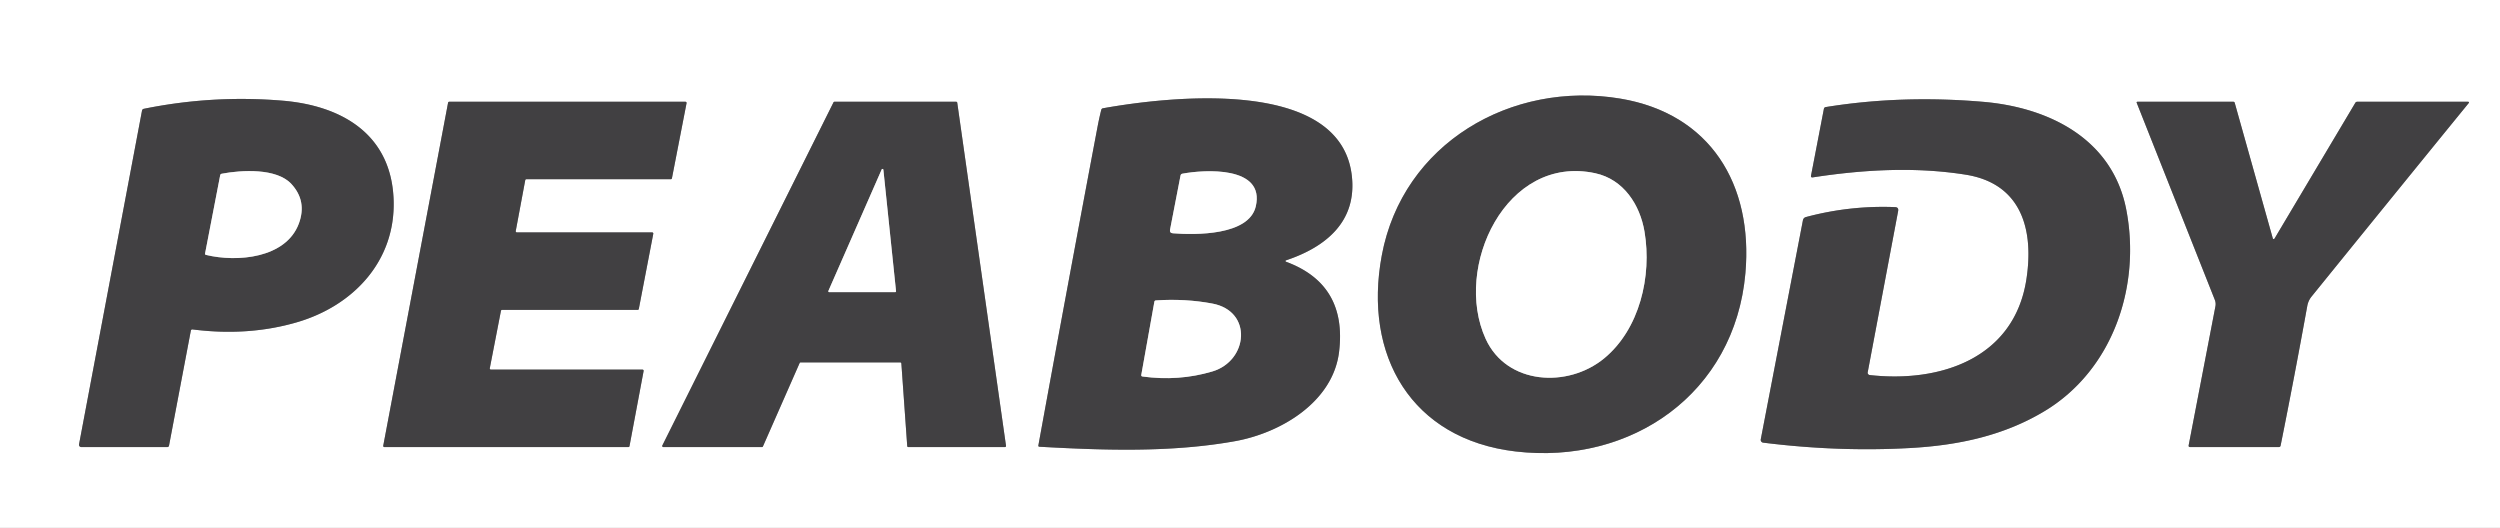
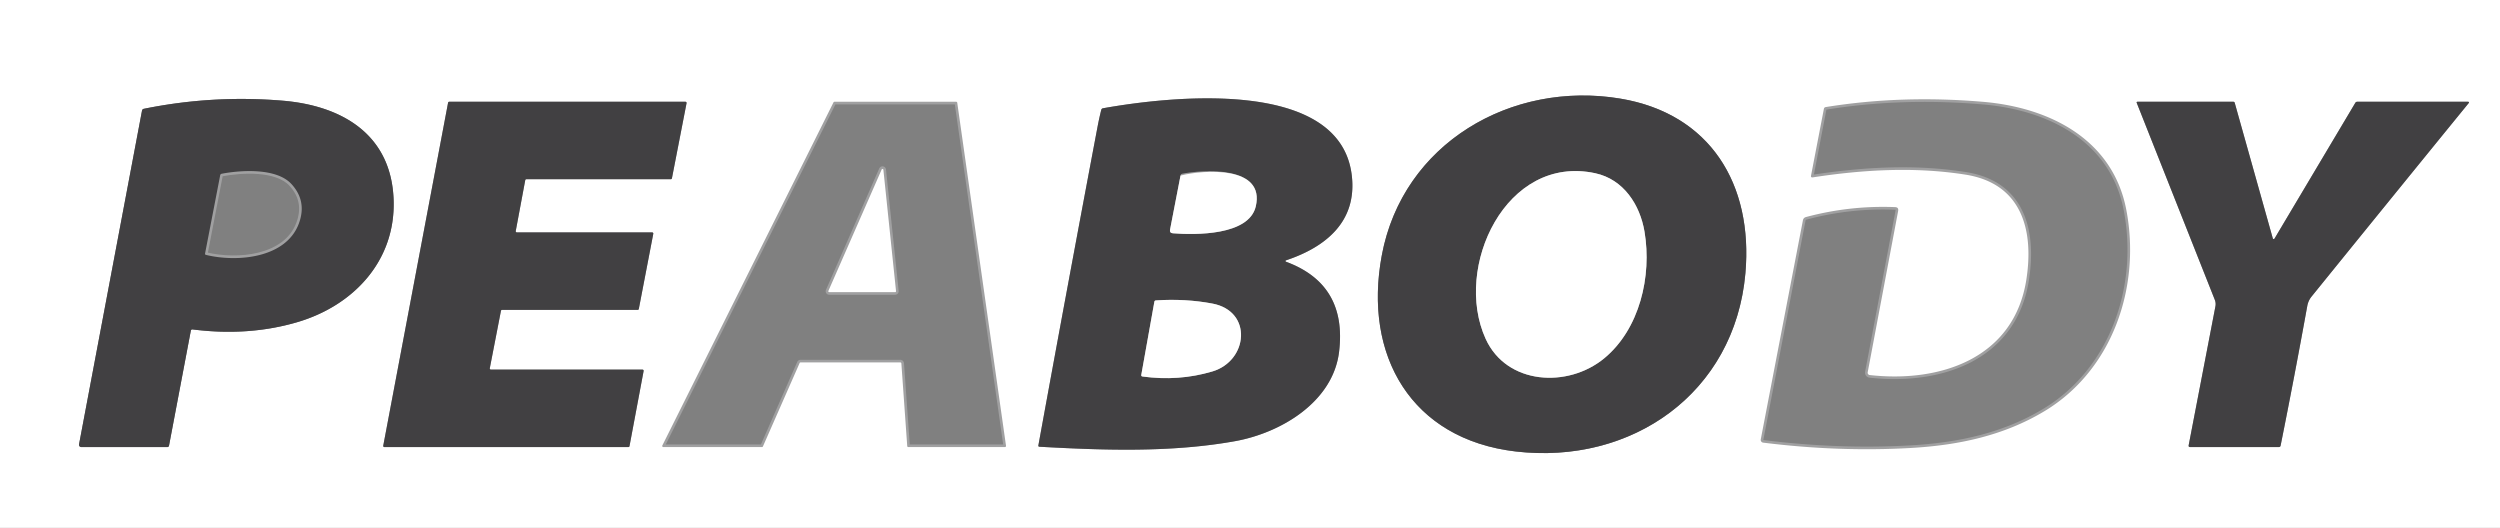
<svg xmlns="http://www.w3.org/2000/svg" version="1.1" viewBox="0.00 0.00 952.00 201.00">
  <rect x="0.00" y="0.00" width="952.00" height="201.00" fill="#808080" stroke="none" />
  <g stroke-width="2.00" fill="none" stroke-linecap="butt">
-     <path stroke="#a0a0a1" vector-effect="non-scaling-stroke" d="   M 617.00 37.55   C 575.58 30.65 534.17 54.55 526.19 97.25   C 519.04 135.50 537.54 167.25 577.11 171.91   C 621.24 177.10 660.62 149.80 664.65 104.01   C 667.61 70.27 651.35 43.28 617.00 37.55" />
-     <path stroke="#a0a0a1" vector-effect="non-scaling-stroke" d="   M 73.37 125.45   Q 94.48 128.13 113.00 122.74   C 134.54 116.47 150.58 99.45 149.90 76.35   C 149.15 51.33 130.42 40.22 107.51 38.33   Q 80.94 36.12 54.79 41.43   Q 54.18 41.56 54.07 42.17   L 30.10 169.20   A 0.89 0.88 5.3 0 0 30.98 170.25   L 63.71 170.25   A 0.67 0.66 -84.1 0 0 64.36 169.71   L 72.66 125.97   Q 72.77 125.38 73.37 125.45" />
    <path stroke="#a0a0a1" vector-effect="non-scaling-stroke" d="   M 489.68 99.66   A 0.28 0.28 0.0 0 1 489.69 99.14   C 504.88 94.08 516.84 84.36 514.76 66.80   C 510.28 28.95 443.98 36.93 419.97 41.24   A 0.77 0.76 -88.1 0 0 419.37 41.81   Q 418.57 44.98 417.96 48.20   Q 406.50 108.82 395.42 169.57   Q 395.32 170.09 395.85 170.12   C 420.30 171.48 445.85 172.38 470.24 168.01   C 487.91 164.84 507.62 152.98 509.92 133.97   Q 513.04 108.27 489.68 99.66" />
    <path stroke="#a0a0a1" vector-effect="non-scaling-stroke" d="   M 748.49 66.51   C 770.01 69.92 774.56 87.77 771.63 106.50   C 766.91 136.65 738.60 145.81 712.00 142.82   A 0.90 0.89 8.7 0 1 711.22 141.77   L 722.81 80.36   Q 723.08 78.92 721.62 78.87   Q 704.40 78.19 687.75 82.64   Q 686.73 82.91 686.54 83.95   L 670.50 167.30   A 1.07 1.06 9.0 0 0 671.42 168.56   Q 700.18 172.16 727.68 170.59   C 745.67 169.56 762.95 165.95 778.56 156.56   C 804.47 140.97 815.35 109.17 809.68 79.81   C 804.47 52.88 780.25 40.92 755.23 38.78   Q 724.04 36.11 695.26 40.77   Q 694.65 40.87 694.53 41.48   L 689.65 66.83   Q 689.48 67.67 690.33 67.54   C 709.52 64.59 729.28 63.46 748.49 66.51" />
    <path stroke="#a0a0a1" vector-effect="non-scaling-stroke" d="   M 186.94 140.75   A 0.44 0.44 0.0 0 1 186.51 140.23   L 190.76 118.36   A 0.44 0.44 0.0 0 1 191.19 118.00   L 242.83 118.00   A 0.44 0.44 0.0 0 0 243.26 117.64   L 248.77 89.02   A 0.44 0.44 0.0 0 0 248.34 88.50   L 196.82 88.50   A 0.44 0.44 0.0 0 1 196.39 87.98   L 200.01 68.61   A 0.44 0.44 0.0 0 1 200.45 68.25   L 255.44 68.25   A 0.44 0.44 0.0 0 0 255.87 67.89   L 261.44 39.27   A 0.44 0.44 0.0 0 0 261.01 38.75   L 171.06 38.75   A 0.44 0.44 0.0 0 0 170.63 39.11   L 145.94 169.73   A 0.44 0.44 0.0 0 0 146.37 170.25   L 239.28 170.25   A 0.44 0.44 0.0 0 0 239.71 169.89   L 245.09 141.27   A 0.44 0.44 0.0 0 0 244.66 140.75   L 186.94 140.75" />
    <path stroke="#a0a0a1" vector-effect="non-scaling-stroke" d="   M 342.81 138.00   A 0.43 0.43 0.0 0 1 343.24 138.40   L 345.47 169.85   A 0.43 0.43 0.0 0 0 345.90 170.25   L 382.66 170.25   A 0.43 0.43 0.0 0 0 383.09 169.76   L 364.52 39.12   A 0.43 0.43 0.0 0 0 364.10 38.75   L 317.78 38.75   A 0.43 0.43 0.0 0 0 317.39 38.99   L 252.22 169.63   A 0.43 0.43 0.0 0 0 252.61 170.25   L 290.14 170.25   A 0.43 0.43 0.0 0 0 290.53 169.99   L 304.49 138.26   A 0.43 0.43 0.0 0 1 304.88 138.00   L 342.81 138.00" />
    <path stroke="#a0a0a1" vector-effect="non-scaling-stroke" d="   M 866.13 90.86   A 0.36 0.35 52.5 0 1 865.48 90.77   L 850.98 39.15   Q 850.86 38.75 850.44 38.75   L 813.98 38.75   Q 813.50 38.75 813.68 39.20   L 843.40 114.17   Q 843.88 115.39 843.63 116.68   L 833.45 169.53   Q 833.31 170.25 834.04 170.25   L 867.74 170.25   Q 868.34 170.25 868.46 169.66   Q 873.78 143.20 878.61 116.51   Q 878.98 114.48 880.27 112.89   Q 910.06 76.10 940.01 39.34   Q 940.49 38.75 939.73 38.75   L 897.65 38.75   Q 897.15 38.75 896.89 39.18   L 866.13 90.86" />
    <path stroke="#a0a0a1" vector-effect="non-scaling-stroke" d="   M 607.50 65.97   C 573.52 58.58 553.30 101.79 565.73 129.03   C 573.75 146.60 597.06 147.86 610.89 136.45   C 624.40 125.30 629.08 105.14 626.24 88.25   C 624.52 77.97 618.27 68.31 607.50 65.97" />
    <path stroke="#a0a0a1" vector-effect="non-scaling-stroke" d="   M 110.96 70.06   C 105.33 63.96 92.05 64.71 84.43 66.16   Q 83.93 66.26 83.84 66.76   L 78.09 96.52   Q 78.00 96.96 78.45 97.07   C 90.29 99.94 108.91 98.36 113.81 85.11   Q 116.97 76.58 110.96 70.06" />
    <path stroke="#a0a0a1" vector-effect="non-scaling-stroke" d="   M 449.54 66.86   L 445.56 87.40   Q 445.30 88.74 446.66 88.84   C 455.23 89.51 475.57 89.71 478.19 78.64   C 481.86 63.07 458.57 64.57 450.26 66.14   Q 449.66 66.25 449.54 66.86" />
    <path stroke="#a0a0a1" vector-effect="non-scaling-stroke" d="   M 439.58 114.92   L 434.60 142.75   Q 434.51 143.30 435.06 143.37   Q 448.85 145.26 461.67 141.45   C 475.26 137.41 477.16 118.53 461.68 115.60   Q 451.37 113.65 440.15 114.40   Q 439.66 114.44 439.58 114.92" />
    <path stroke="#a0a0a1" vector-effect="non-scaling-stroke" d="   M 336.39 64.64   A 0.34 0.34 0.0 0 0 335.74 64.54   L 315.45 110.77   A 0.34 0.34 0.0 0 0 315.76 111.25   L 340.87 111.25   A 0.34 0.34 0.0 0 0 341.21 110.87   L 336.39 64.64" />
  </g>
  <path fill="#ffffff" d="   M 0.00 0.00   L 952.00 0.00   L 952.00 201.00   L 0.00 201.00   L 0.00 0.00   Z   M 617.00 37.55   C 575.58 30.65 534.17 54.55 526.19 97.25   C 519.04 135.50 537.54 167.25 577.11 171.91   C 621.24 177.10 660.62 149.80 664.65 104.01   C 667.61 70.27 651.35 43.28 617.00 37.55   Z   M 73.37 125.45   Q 94.48 128.13 113.00 122.74   C 134.54 116.47 150.58 99.45 149.90 76.35   C 149.15 51.33 130.42 40.22 107.51 38.33   Q 80.94 36.12 54.79 41.43   Q 54.18 41.56 54.07 42.17   L 30.10 169.20   A 0.89 0.88 5.3 0 0 30.98 170.25   L 63.71 170.25   A 0.67 0.66 -84.1 0 0 64.36 169.71   L 72.66 125.97   Q 72.77 125.38 73.37 125.45   Z   M 489.68 99.66   A 0.28 0.28 0.0 0 1 489.69 99.14   C 504.88 94.08 516.84 84.36 514.76 66.80   C 510.28 28.95 443.98 36.93 419.97 41.24   A 0.77 0.76 -88.1 0 0 419.37 41.81   Q 418.57 44.98 417.96 48.20   Q 406.50 108.82 395.42 169.57   Q 395.32 170.09 395.85 170.12   C 420.30 171.48 445.85 172.38 470.24 168.01   C 487.91 164.84 507.62 152.98 509.92 133.97   Q 513.04 108.27 489.68 99.66   Z   M 748.49 66.51   C 770.01 69.92 774.56 87.77 771.63 106.50   C 766.91 136.65 738.60 145.81 712.00 142.82   A 0.90 0.89 8.7 0 1 711.22 141.77   L 722.81 80.36   Q 723.08 78.92 721.62 78.87   Q 704.40 78.19 687.75 82.64   Q 686.73 82.91 686.54 83.95   L 670.50 167.30   A 1.07 1.06 9.0 0 0 671.42 168.56   Q 700.18 172.16 727.68 170.59   C 745.67 169.56 762.95 165.95 778.56 156.56   C 804.47 140.97 815.35 109.17 809.68 79.81   C 804.47 52.88 780.25 40.92 755.23 38.78   Q 724.04 36.11 695.26 40.77   Q 694.65 40.87 694.53 41.48   L 689.65 66.83   Q 689.48 67.67 690.33 67.54   C 709.52 64.59 729.28 63.46 748.49 66.51   Z   M 186.94 140.75   A 0.44 0.44 0.0 0 1 186.51 140.23   L 190.76 118.36   A 0.44 0.44 0.0 0 1 191.19 118.00   L 242.83 118.00   A 0.44 0.44 0.0 0 0 243.26 117.64   L 248.77 89.02   A 0.44 0.44 0.0 0 0 248.34 88.50   L 196.82 88.50   A 0.44 0.44 0.0 0 1 196.39 87.98   L 200.01 68.61   A 0.44 0.44 0.0 0 1 200.45 68.25   L 255.44 68.25   A 0.44 0.44 0.0 0 0 255.87 67.89   L 261.44 39.27   A 0.44 0.44 0.0 0 0 261.01 38.75   L 171.06 38.75   A 0.44 0.44 0.0 0 0 170.63 39.11   L 145.94 169.73   A 0.44 0.44 0.0 0 0 146.37 170.25   L 239.28 170.25   A 0.44 0.44 0.0 0 0 239.71 169.89   L 245.09 141.27   A 0.44 0.44 0.0 0 0 244.66 140.75   L 186.94 140.75   Z   M 342.81 138.00   A 0.43 0.43 0.0 0 1 343.24 138.40   L 345.47 169.85   A 0.43 0.43 0.0 0 0 345.90 170.25   L 382.66 170.25   A 0.43 0.43 0.0 0 0 383.09 169.76   L 364.52 39.12   A 0.43 0.43 0.0 0 0 364.10 38.75   L 317.78 38.75   A 0.43 0.43 0.0 0 0 317.39 38.99   L 252.22 169.63   A 0.43 0.43 0.0 0 0 252.61 170.25   L 290.14 170.25   A 0.43 0.43 0.0 0 0 290.53 169.99   L 304.49 138.26   A 0.43 0.43 0.0 0 1 304.88 138.00   L 342.81 138.00   Z   M 866.13 90.86   A 0.36 0.35 52.5 0 1 865.48 90.77   L 850.98 39.15   Q 850.86 38.75 850.44 38.75   L 813.98 38.75   Q 813.50 38.75 813.68 39.20   L 843.40 114.17   Q 843.88 115.39 843.63 116.68   L 833.45 169.53   Q 833.31 170.25 834.04 170.25   L 867.74 170.25   Q 868.34 170.25 868.46 169.66   Q 873.78 143.20 878.61 116.51   Q 878.98 114.48 880.27 112.89   Q 910.06 76.10 940.01 39.34   Q 940.49 38.75 939.73 38.75   L 897.65 38.75   Q 897.15 38.75 896.89 39.18   L 866.13 90.86   Z" />
  <path fill="#414042" d="   M 526.19 97.25   C 534.17 54.55 575.58 30.65 617.00 37.55   C 651.35 43.28 667.61 70.27 664.65 104.01   C 660.62 149.80 621.24 177.10 577.11 171.91   C 537.54 167.25 519.04 135.50 526.19 97.25   Z   M 607.50 65.97   C 573.52 58.58 553.30 101.79 565.73 129.03   C 573.75 146.60 597.06 147.86 610.89 136.45   C 624.40 125.30 629.08 105.14 626.24 88.25   C 624.52 77.97 618.27 68.31 607.50 65.97   Z" />
  <path fill="#414042" d="   M 72.66 125.97   L 64.36 169.71   A 0.67 0.66 -84.1 0 1 63.71 170.25   L 30.98 170.25   A 0.89 0.88 5.3 0 1 30.10 169.20   L 54.07 42.17   Q 54.18 41.56 54.79 41.43   Q 80.94 36.12 107.51 38.33   C 130.42 40.22 149.15 51.33 149.90 76.35   C 150.58 99.45 134.54 116.47 113.00 122.74   Q 94.48 128.13 73.37 125.45   Q 72.77 125.38 72.66 125.97   Z   M 110.96 70.06   C 105.33 63.96 92.05 64.71 84.43 66.16   Q 83.93 66.26 83.84 66.76   L 78.09 96.52   Q 78.00 96.96 78.45 97.07   C 90.29 99.94 108.91 98.36 113.81 85.11   Q 116.97 76.58 110.96 70.06   Z" />
  <path fill="#414042" d="   M 489.68 99.66   Q 513.04 108.27 509.92 133.97   C 507.62 152.98 487.91 164.84 470.24 168.01   C 445.85 172.38 420.30 171.48 395.85 170.12   Q 395.32 170.09 395.42 169.57   Q 406.50 108.82 417.96 48.20   Q 418.57 44.98 419.37 41.81   A 0.77 0.76 -88.1 0 1 419.97 41.24   C 443.98 36.93 510.28 28.95 514.76 66.80   C 516.84 84.36 504.88 94.08 489.69 99.14   A 0.28 0.28 0.0 0 0 489.68 99.66   Z   M 449.54 66.86   L 445.56 87.40   Q 445.30 88.74 446.66 88.84   C 455.23 89.51 475.57 89.71 478.19 78.64   C 481.86 63.07 458.57 64.57 450.26 66.14   Q 449.66 66.25 449.54 66.86   Z   M 439.58 114.92   L 434.60 142.75   Q 434.51 143.30 435.06 143.37   Q 448.85 145.26 461.67 141.45   C 475.26 137.41 477.16 118.53 461.68 115.60   Q 451.37 113.65 440.15 114.40   Q 439.66 114.44 439.58 114.92   Z" />
-   <path fill="#414042" d="   M 771.63 106.50   C 774.56 87.77 770.01 69.92 748.49 66.51   C 729.28 63.46 709.52 64.59 690.33 67.54   Q 689.48 67.67 689.65 66.83   L 694.53 41.48   Q 694.65 40.87 695.26 40.77   Q 724.04 36.11 755.23 38.78   C 780.25 40.92 804.47 52.88 809.68 79.81   C 815.35 109.17 804.47 140.97 778.56 156.56   C 762.95 165.95 745.67 169.56 727.68 170.59   Q 700.18 172.16 671.42 168.56   A 1.07 1.06 9.0 0 1 670.50 167.30   L 686.54 83.95   Q 686.73 82.91 687.75 82.64   Q 704.40 78.19 721.62 78.87   Q 723.08 78.92 722.81 80.36   L 711.22 141.77   A 0.90 0.89 8.7 0 0 712.00 142.82   C 738.60 145.81 766.91 136.65 771.63 106.50   Z" />
  <path fill="#414042" d="   M 186.94 140.75   L 244.66 140.75   A 0.44 0.44 0.0 0 1 245.09 141.27   L 239.71 169.89   A 0.44 0.44 0.0 0 1 239.28 170.25   L 146.37 170.25   A 0.44 0.44 0.0 0 1 145.94 169.73   L 170.63 39.11   A 0.44 0.44 0.0 0 1 171.06 38.75   L 261.01 38.75   A 0.44 0.44 0.0 0 1 261.44 39.27   L 255.87 67.89   A 0.44 0.44 0.0 0 1 255.44 68.25   L 200.45 68.25   A 0.44 0.44 0.0 0 0 200.01 68.61   L 196.39 87.98   A 0.44 0.44 0.0 0 0 196.82 88.50   L 248.34 88.50   A 0.44 0.44 0.0 0 1 248.77 89.02   L 243.26 117.64   A 0.44 0.44 0.0 0 1 242.83 118.00   L 191.19 118.00   A 0.44 0.44 0.0 0 0 190.76 118.36   L 186.51 140.23   A 0.44 0.44 0.0 0 0 186.94 140.75   Z" />
-   <path fill="#414042" d="   M 342.81 138.00   L 304.88 138.00   A 0.43 0.43 0.0 0 0 304.49 138.26   L 290.53 169.99   A 0.43 0.43 0.0 0 1 290.14 170.25   L 252.61 170.25   A 0.43 0.43 0.0 0 1 252.22 169.63   L 317.39 38.99   A 0.43 0.43 0.0 0 1 317.78 38.75   L 364.10 38.75   A 0.43 0.43 0.0 0 1 364.52 39.12   L 383.09 169.76   A 0.43 0.43 0.0 0 1 382.66 170.25   L 345.90 170.25   A 0.43 0.43 0.0 0 1 345.47 169.85   L 343.24 138.40   A 0.43 0.43 0.0 0 0 342.81 138.00   Z   M 336.39 64.64   A 0.34 0.34 0.0 0 0 335.74 64.54   L 315.45 110.77   A 0.34 0.34 0.0 0 0 315.76 111.25   L 340.87 111.25   A 0.34 0.34 0.0 0 0 341.21 110.87   L 336.39 64.64   Z" />
  <path fill="#414042" d="   M 866.13 90.86   L 896.89 39.18   Q 897.15 38.75 897.65 38.75   L 939.73 38.75   Q 940.49 38.75 940.01 39.34   Q 910.06 76.10 880.27 112.89   Q 878.98 114.48 878.61 116.51   Q 873.78 143.20 868.46 169.66   Q 868.34 170.25 867.74 170.25   L 834.04 170.25   Q 833.31 170.25 833.45 169.53   L 843.63 116.68   Q 843.88 115.39 843.40 114.17   L 813.68 39.20   Q 813.50 38.75 813.98 38.75   L 850.44 38.75   Q 850.86 38.75 850.98 39.15   L 865.48 90.77   A 0.36 0.35 52.5 0 0 866.13 90.86   Z" />
  <path fill="#ffffff" d="   M 336.39 64.64   L 341.21 110.87   A 0.34 0.34 0.0 0 1 340.87 111.25   L 315.76 111.25   A 0.34 0.34 0.0 0 1 315.45 110.77   L 335.74 64.54   A 0.34 0.34 0.0 0 1 336.39 64.64   Z" />
  <path fill="#ffffff" d="   M 565.73 129.03   C 553.30 101.79 573.52 58.58 607.50 65.97   C 618.27 68.31 624.52 77.97 626.24 88.25   C 629.08 105.14 624.40 125.30 610.89 136.45   C 597.06 147.86 573.75 146.60 565.73 129.03   Z" />
-   <path fill="#ffffff" d="   M 110.96 70.06   Q 116.97 76.58 113.81 85.11   C 108.91 98.36 90.29 99.94 78.45 97.07   Q 78.00 96.96 78.09 96.52   L 83.84 66.76   Q 83.93 66.26 84.43 66.16   C 92.05 64.71 105.33 63.96 110.96 70.06   Z" />
-   <path fill="#ffffff" d="   M 445.56 87.40   L 449.54 66.86   Q 449.66 66.25 450.26 66.14   C 458.57 64.57 481.86 63.07 478.19 78.64   C 475.57 89.71 455.23 89.51 446.66 88.84   Q 445.30 88.74 445.56 87.40   Z" />
+   <path fill="#ffffff" d="   M 445.56 87.40   L 449.54 66.86   C 458.57 64.57 481.86 63.07 478.19 78.64   C 475.57 89.71 455.23 89.51 446.66 88.84   Q 445.30 88.74 445.56 87.40   Z" />
  <path fill="#ffffff" d="   M 434.60 142.75   L 439.58 114.92   Q 439.66 114.44 440.15 114.40   Q 451.37 113.65 461.68 115.60   C 477.16 118.53 475.26 137.41 461.67 141.45   Q 448.85 145.26 435.06 143.37   Q 434.51 143.30 434.60 142.75   Z" />
</svg>